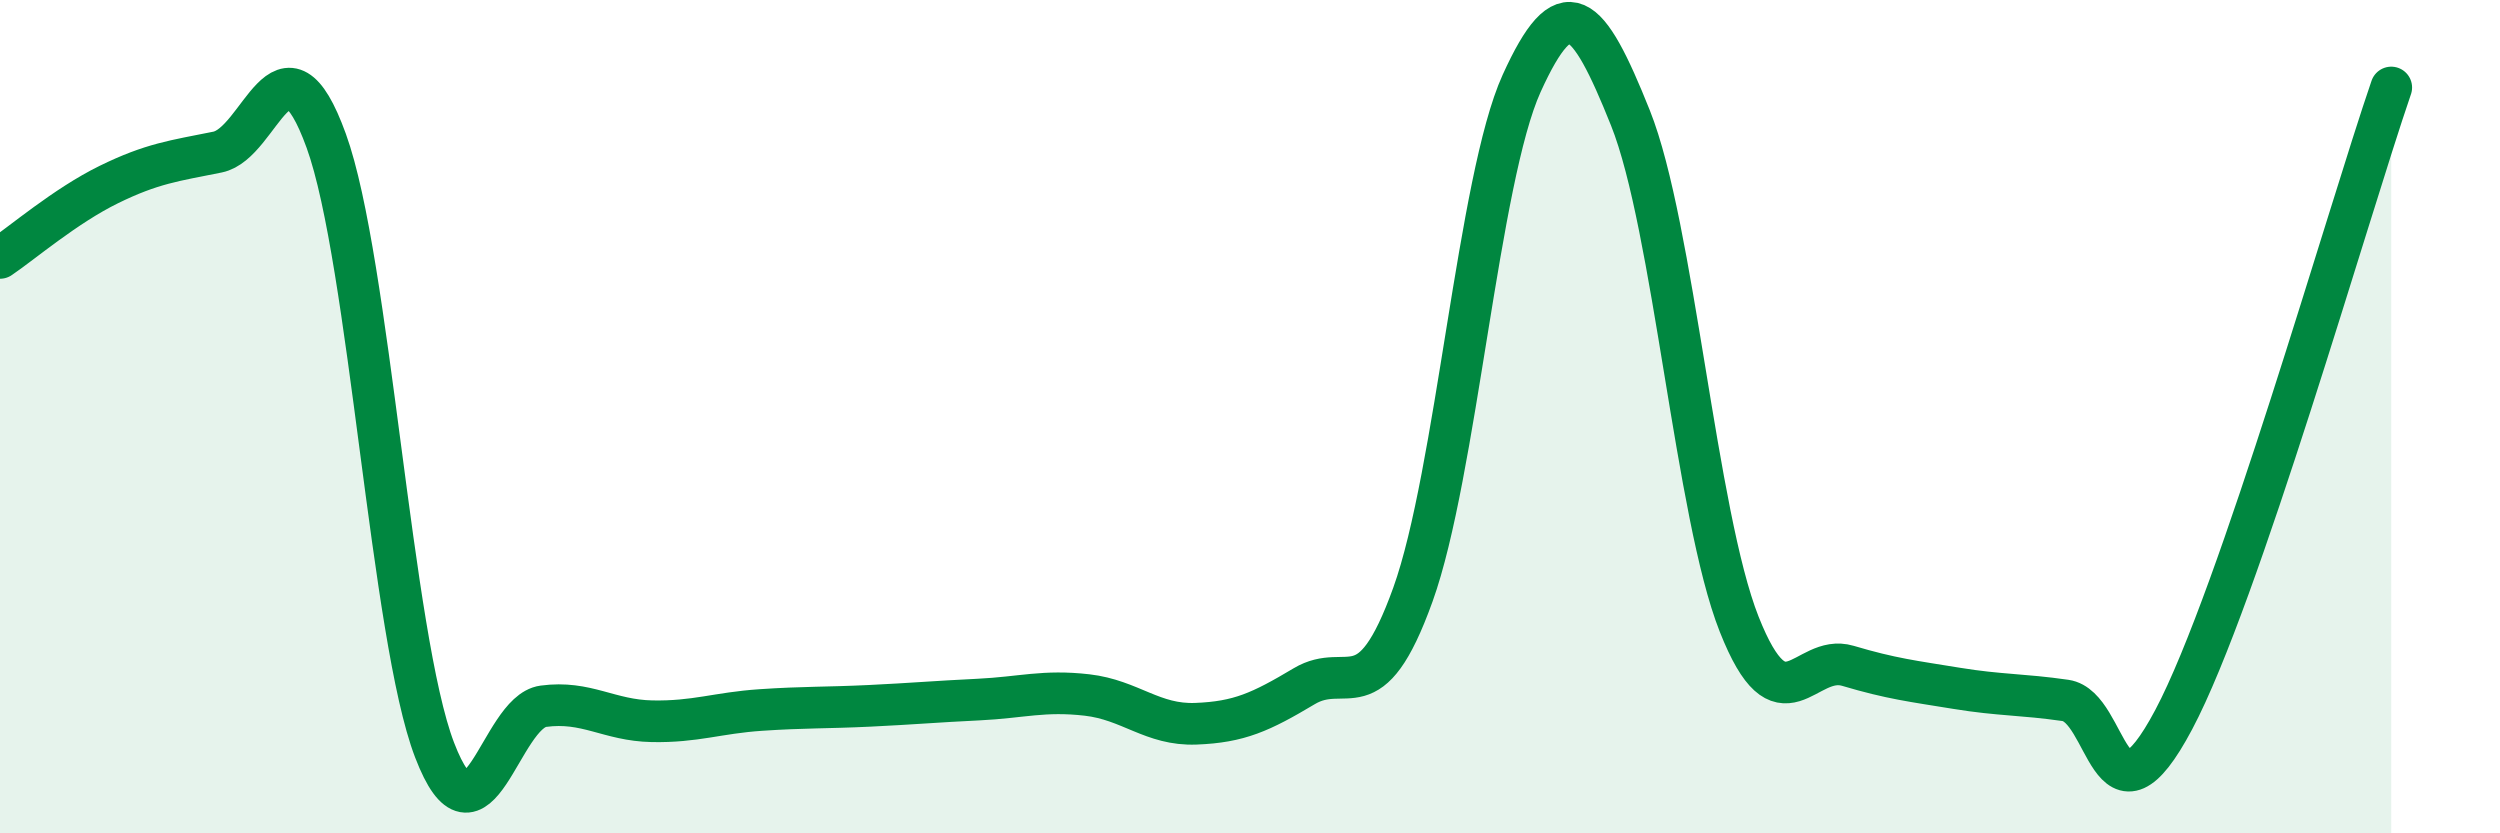
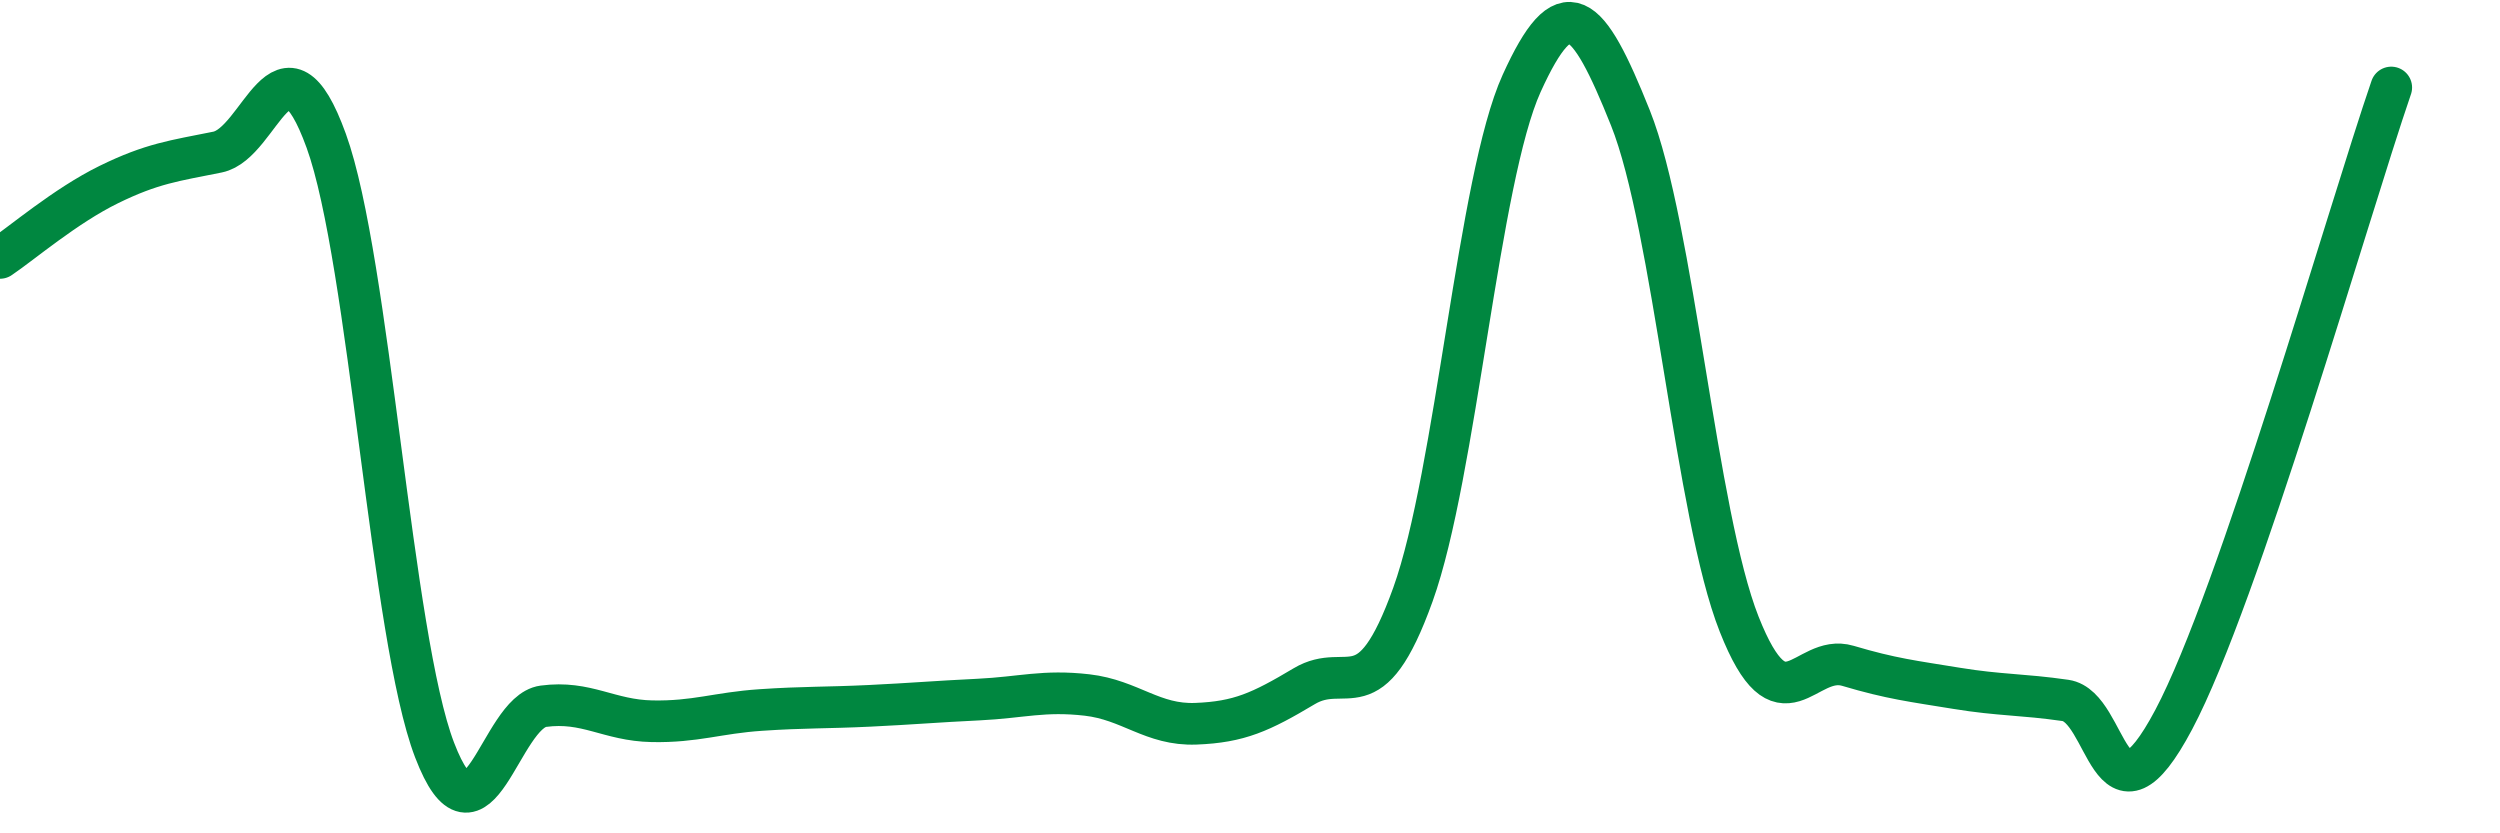
<svg xmlns="http://www.w3.org/2000/svg" width="60" height="20" viewBox="0 0 60 20">
-   <path d="M 0,6.19 C 0.52,5.84 1.57,4.94 2.61,4.43 C 3.65,3.92 4.18,3.86 5.22,3.65 C 6.26,3.44 6.79,0.51 7.83,3.38 C 8.87,6.25 9.39,15.29 10.43,18 C 11.47,20.71 12,17.09 13.04,16.95 C 14.08,16.81 14.61,17.29 15.65,17.31 C 16.69,17.33 17.22,17.11 18.26,17.04 C 19.3,16.97 19.83,16.99 20.87,16.94 C 21.91,16.89 22.44,16.84 23.48,16.79 C 24.52,16.74 25.05,16.56 26.09,16.68 C 27.13,16.8 27.66,17.41 28.7,17.37 C 29.74,17.33 30.26,17.09 31.3,16.47 C 32.34,15.85 32.87,17.16 33.91,14.27 C 34.95,11.38 35.48,4.29 36.52,2 C 37.56,-0.29 38.09,0.23 39.13,2.83 C 40.17,5.43 40.7,12.35 41.74,14.98 C 42.78,17.61 43.31,15.67 44.35,15.98 C 45.39,16.29 45.92,16.35 46.96,16.52 C 48,16.69 48.53,16.66 49.57,16.81 C 50.61,16.96 50.61,20.21 52.17,17.27 C 53.73,14.33 56.35,5.13 57.39,2.1L57.39 20L0 20Z" fill="#008740" opacity="0.1" stroke-linecap="round" stroke-linejoin="round" />
  <path d="M 0,6.19 C 0.52,5.84 1.57,4.94 2.61,4.43 C 3.65,3.92 4.18,3.86 5.22,3.65 C 6.26,3.44 6.79,0.51 7.83,3.38 C 8.87,6.25 9.39,15.29 10.43,18 C 11.47,20.71 12,17.09 13.04,16.95 C 14.08,16.81 14.61,17.29 15.65,17.31 C 16.69,17.33 17.22,17.11 18.26,17.04 C 19.3,16.97 19.83,16.99 20.87,16.94 C 21.91,16.89 22.44,16.84 23.48,16.79 C 24.52,16.74 25.05,16.56 26.09,16.68 C 27.13,16.8 27.66,17.41 28.7,17.37 C 29.74,17.33 30.26,17.09 31.3,16.47 C 32.34,15.85 32.87,17.16 33.91,14.27 C 34.95,11.38 35.48,4.29 36.52,2 C 37.56,-0.29 38.09,0.23 39.13,2.83 C 40.17,5.43 40.7,12.35 41.74,14.98 C 42.78,17.61 43.31,15.67 44.35,15.98 C 45.39,16.29 45.92,16.35 46.96,16.52 C 48,16.69 48.53,16.66 49.57,16.81 C 50.61,16.96 50.61,20.21 52.17,17.27 C 53.73,14.33 56.35,5.13 57.39,2.1" stroke="#008740" stroke-width="1" fill="none" stroke-linecap="round" stroke-linejoin="round" />
</svg>